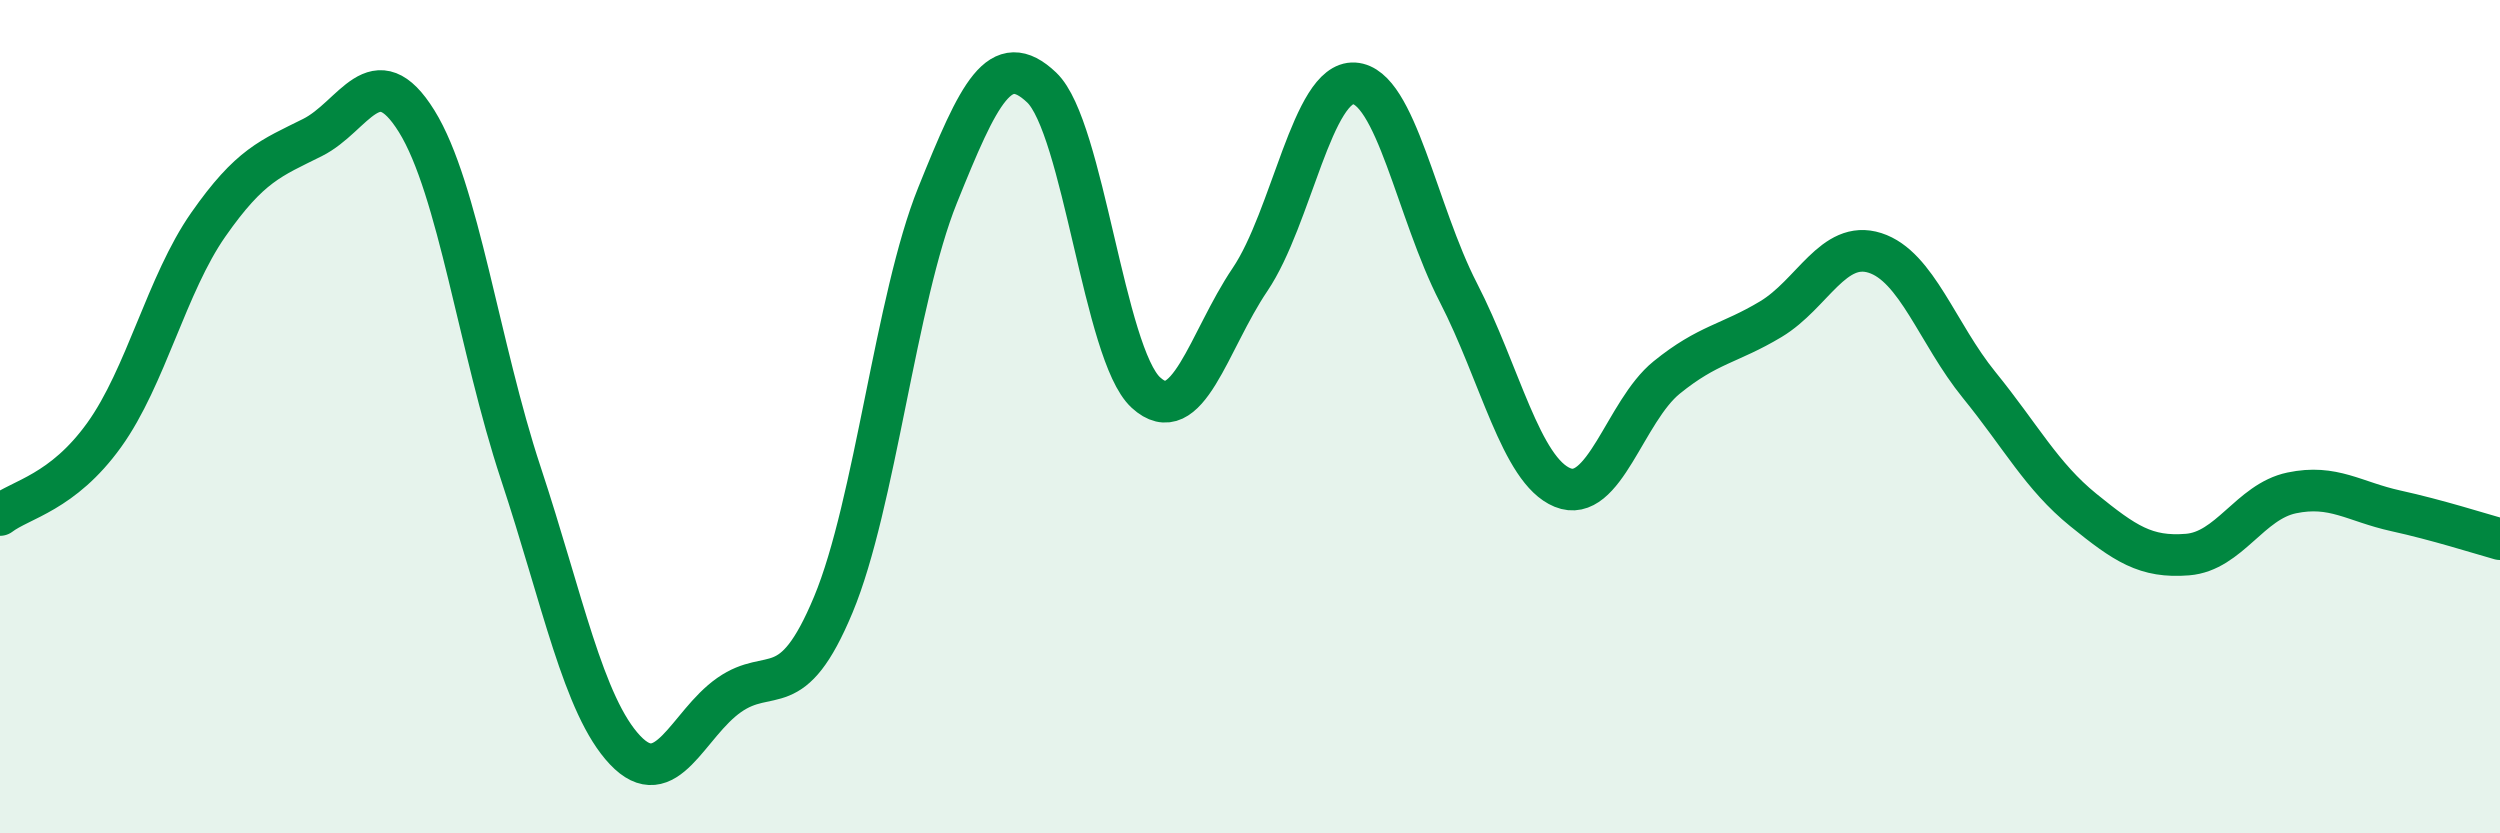
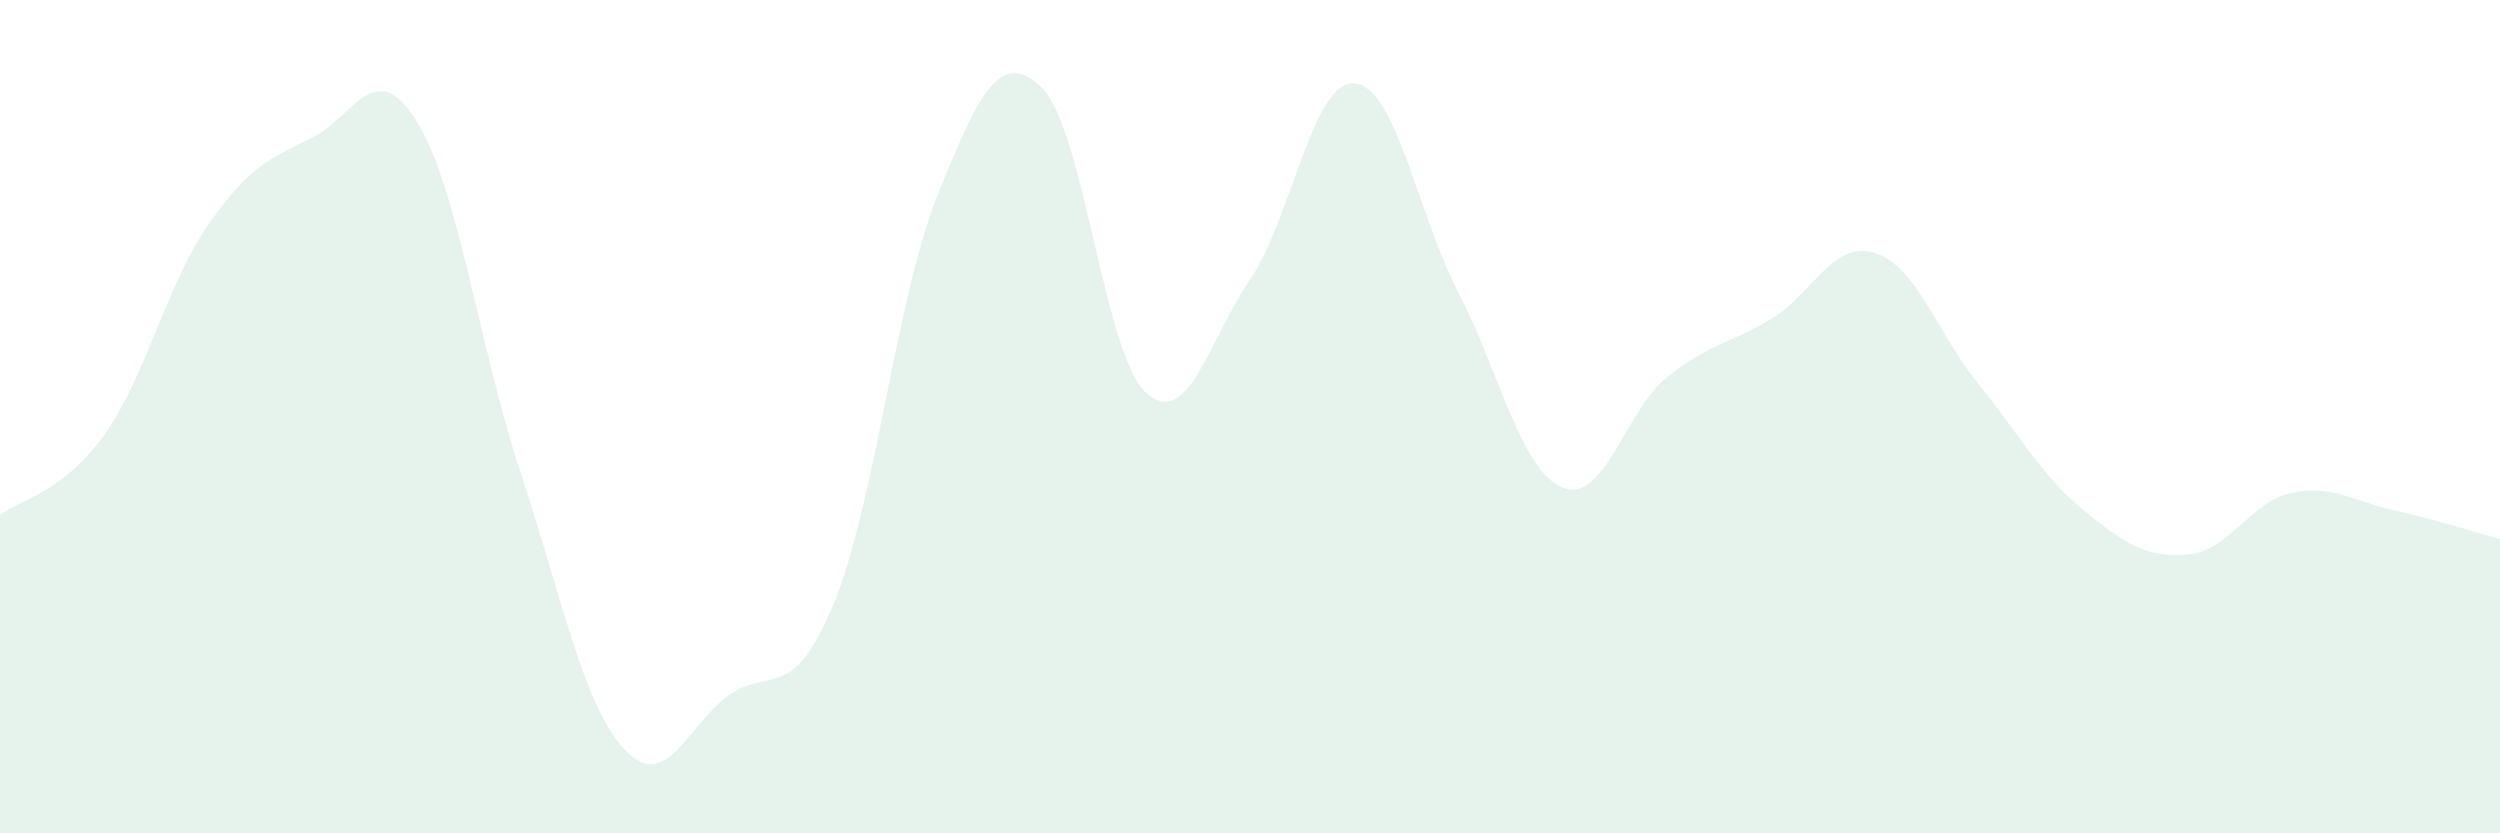
<svg xmlns="http://www.w3.org/2000/svg" width="60" height="20" viewBox="0 0 60 20">
  <path d="M 0,12.36 C 0.5,11.98 1.5,11.83 2.5,10.44 C 3.5,9.05 4,6.82 5,5.39 C 6,3.96 6.5,3.8 7.5,3.3 C 8.5,2.8 9,1.3 10,2.91 C 11,4.52 11.5,8.34 12.5,11.36 C 13.5,14.38 14,16.94 15,18 C 16,19.06 16.5,17.38 17.5,16.68 C 18.5,15.98 19,16.91 20,14.51 C 21,12.11 21.5,7.17 22.5,4.69 C 23.5,2.21 24,1.15 25,2.1 C 26,3.05 26.5,8.5 27.5,9.42 C 28.5,10.34 29,8.19 30,6.71 C 31,5.23 31.5,1.94 32.5,2 C 33.5,2.06 34,5.08 35,7.02 C 36,8.96 36.5,11.29 37.5,11.7 C 38.5,12.11 39,9.87 40,9.06 C 41,8.25 41.5,8.26 42.5,7.66 C 43.5,7.06 44,5.75 45,6.07 C 46,6.39 46.5,8.01 47.5,9.24 C 48.5,10.47 49,11.43 50,12.24 C 51,13.05 51.5,13.39 52.5,13.31 C 53.5,13.23 54,12.04 55,11.83 C 56,11.62 56.5,12.04 57.5,12.26 C 58.5,12.48 59.5,12.8 60,12.94L60 20L0 20Z" fill="#008740" opacity="0.1" stroke-linecap="round" stroke-linejoin="round" />
-   <path d="M 0,12.36 C 0.5,11.98 1.5,11.83 2.5,10.44 C 3.5,9.05 4,6.82 5,5.39 C 6,3.96 6.5,3.8 7.5,3.3 C 8.5,2.8 9,1.3 10,2.91 C 11,4.52 11.5,8.34 12.5,11.36 C 13.5,14.38 14,16.94 15,18 C 16,19.06 16.5,17.38 17.5,16.68 C 18.5,15.98 19,16.91 20,14.51 C 21,12.11 21.5,7.17 22.5,4.69 C 23.5,2.21 24,1.15 25,2.1 C 26,3.05 26.5,8.5 27.5,9.42 C 28.5,10.34 29,8.19 30,6.71 C 31,5.23 31.5,1.94 32.5,2 C 33.5,2.06 34,5.08 35,7.02 C 36,8.96 36.5,11.29 37.5,11.7 C 38.5,12.11 39,9.87 40,9.06 C 41,8.25 41.5,8.26 42.5,7.66 C 43.5,7.06 44,5.75 45,6.07 C 46,6.39 46.5,8.01 47.5,9.24 C 48.5,10.47 49,11.43 50,12.24 C 51,13.05 51.5,13.39 52.5,13.31 C 53.5,13.23 54,12.04 55,11.83 C 56,11.62 56.5,12.04 57.5,12.26 C 58.5,12.48 59.5,12.8 60,12.94" stroke="#008740" stroke-width="1" fill="none" stroke-linecap="round" stroke-linejoin="round" />
</svg>